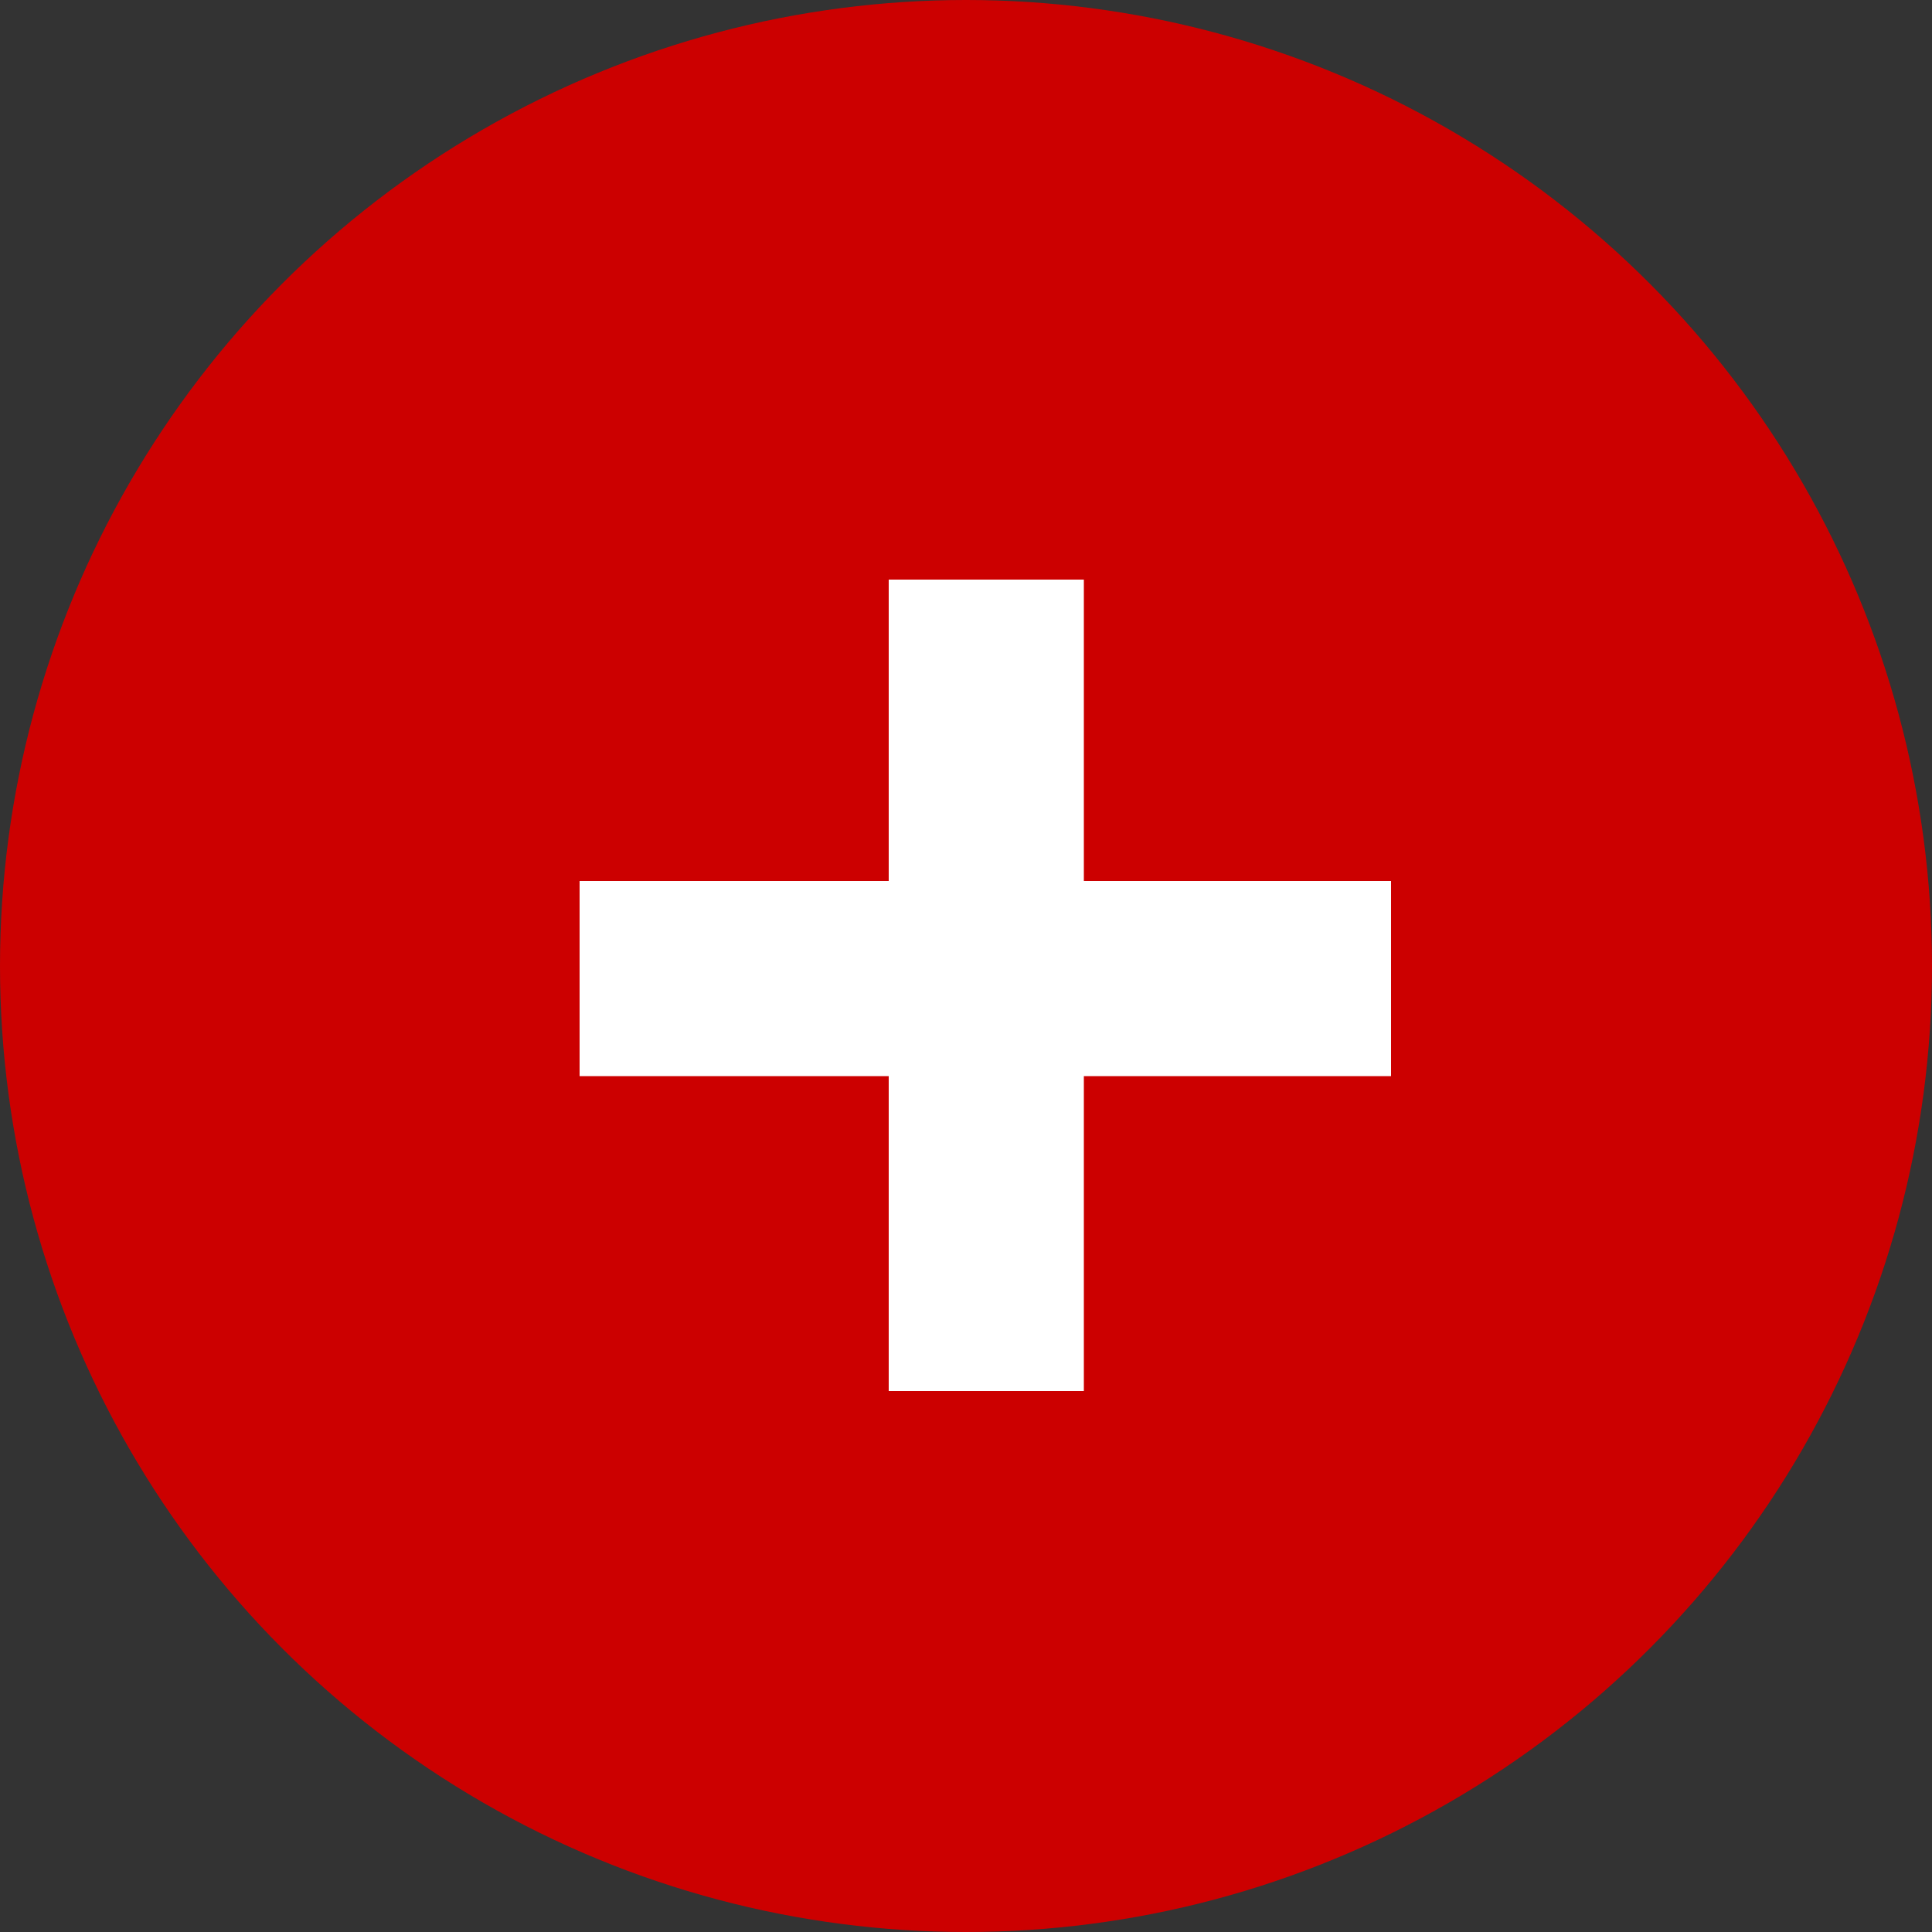
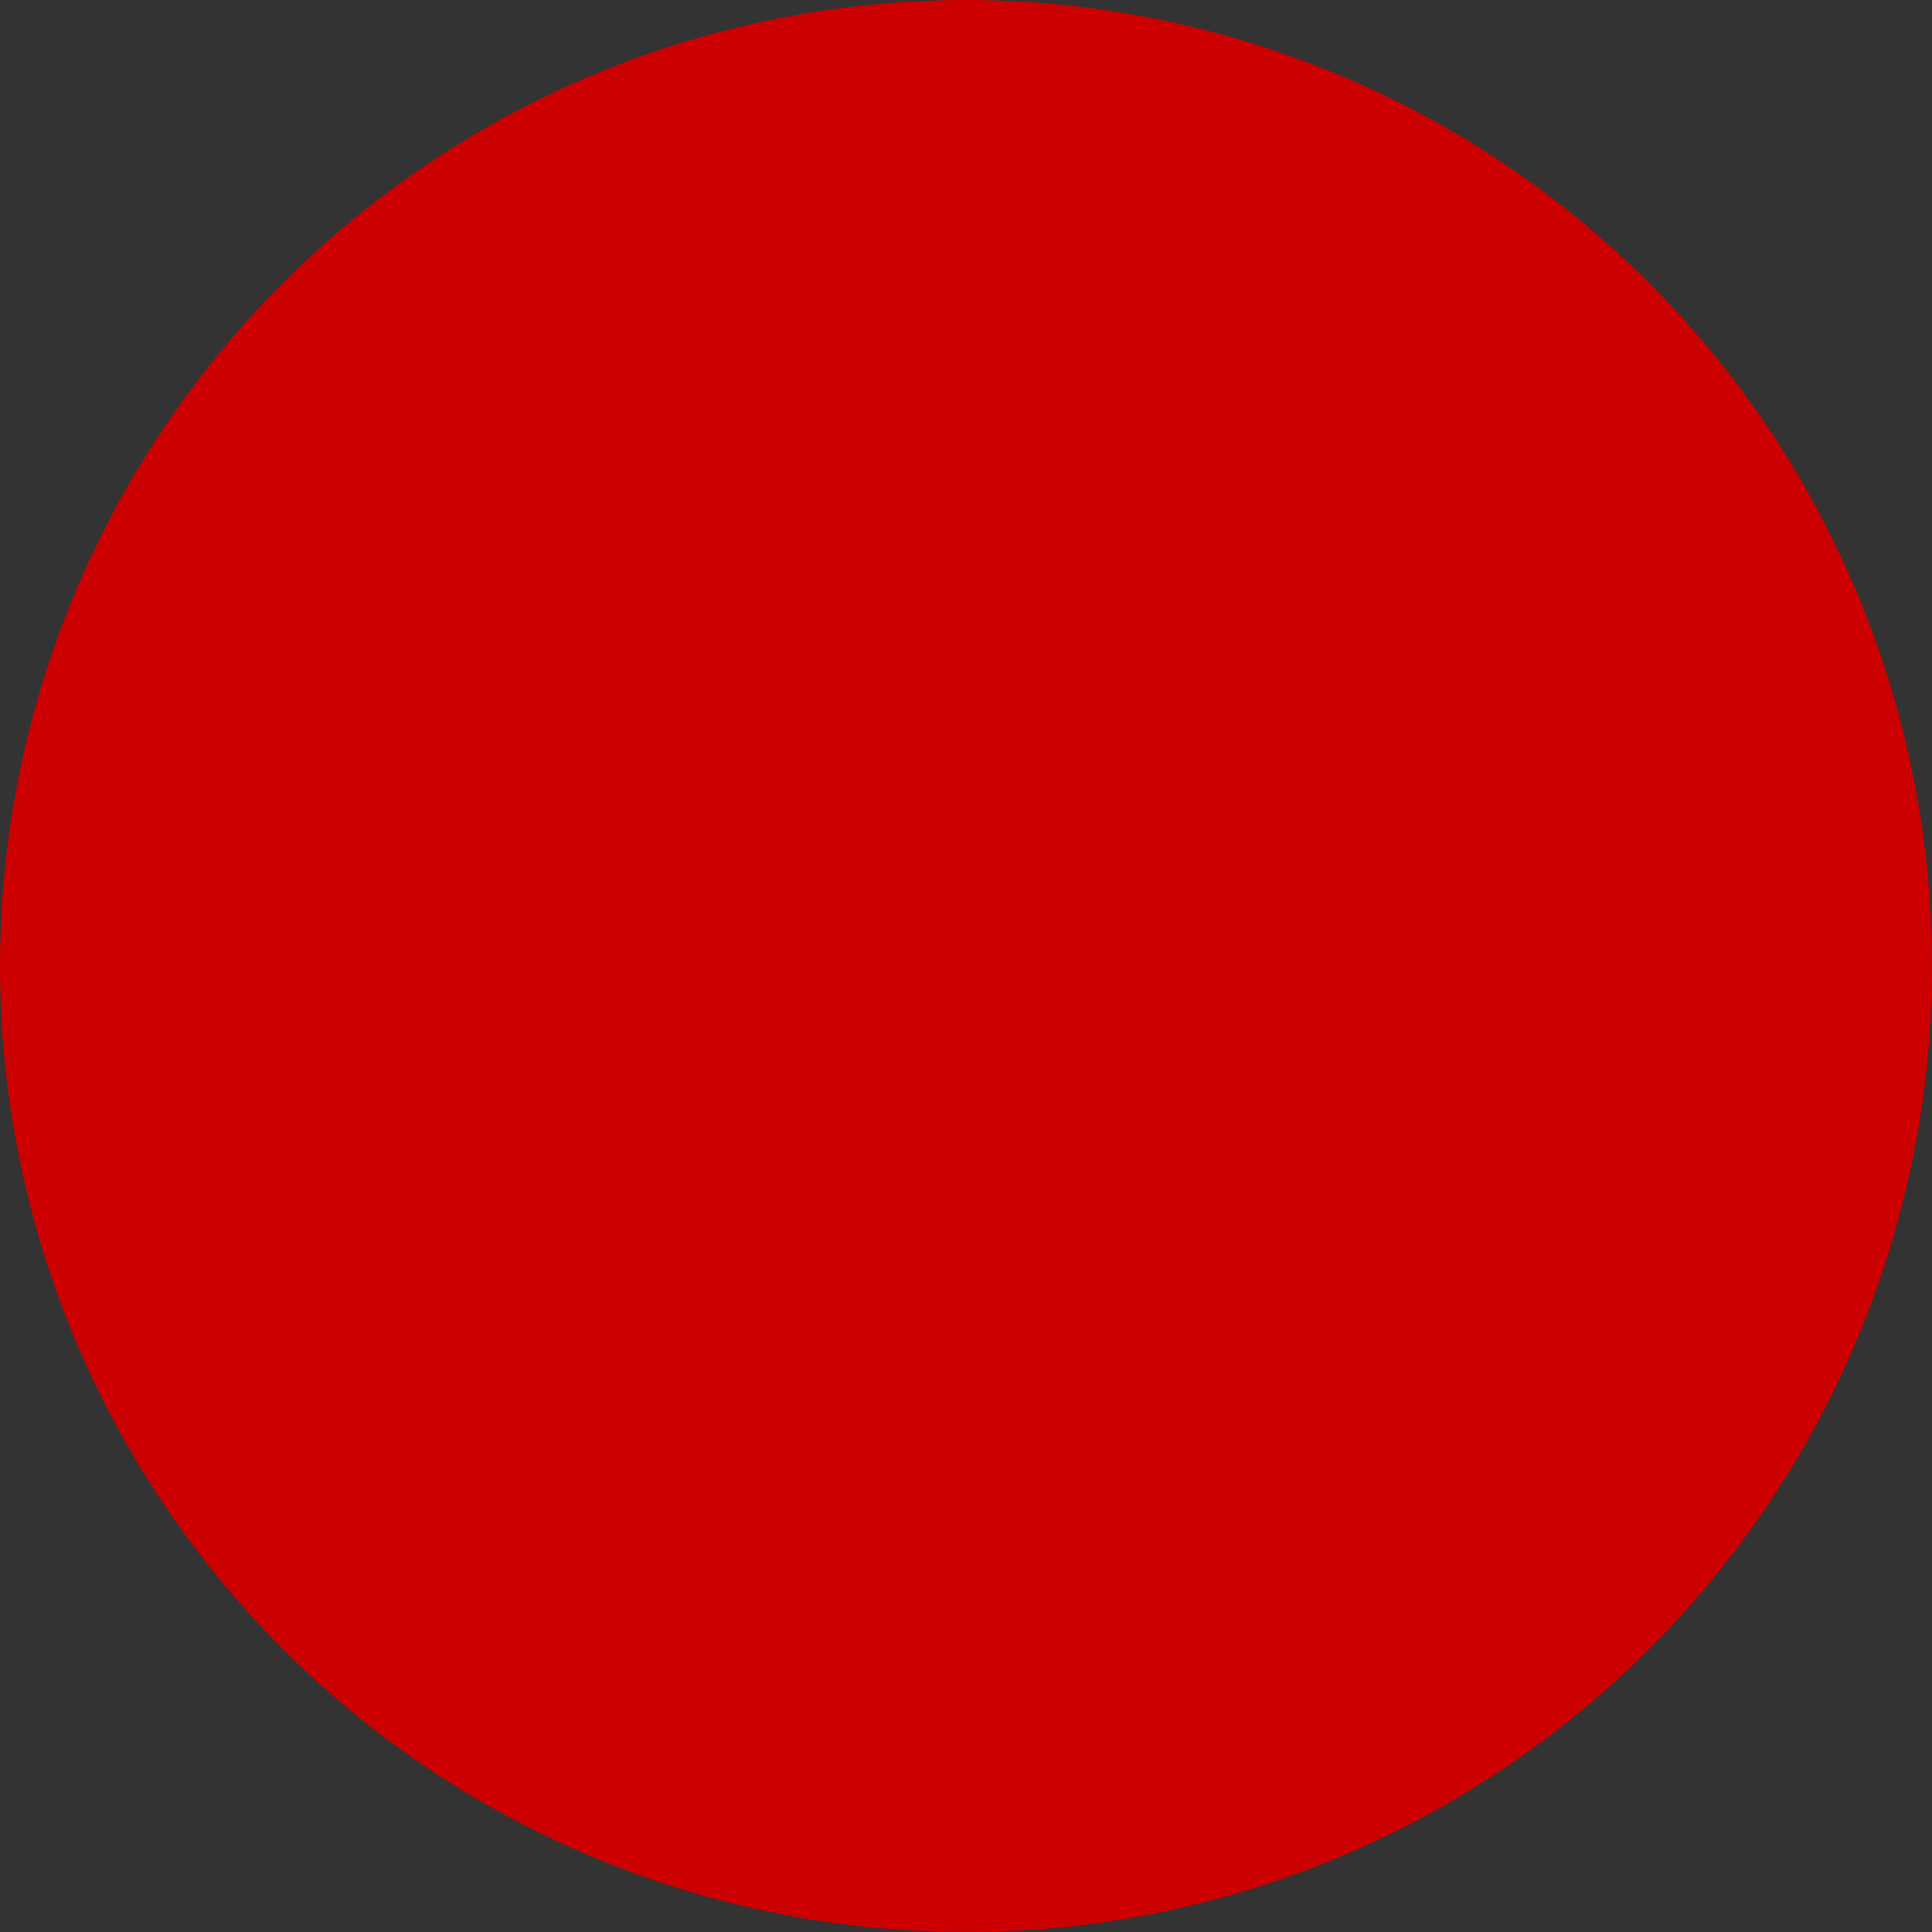
<svg xmlns="http://www.w3.org/2000/svg" width="20" height="20" viewBox="0 0 20 20" fill="none">
  <rect x="0" y="0" width="20" height="20" fill="#333333" stroke="none" />
  <circle cx="10" cy="10" r="10" fill="#CC0000" />
-   <path d="M11.22 9.12H14.4V11.14H11.22V14.4H9.2V11.14H6V9.12H9.2V6H11.22V9.12Z" fill="white" />
</svg>